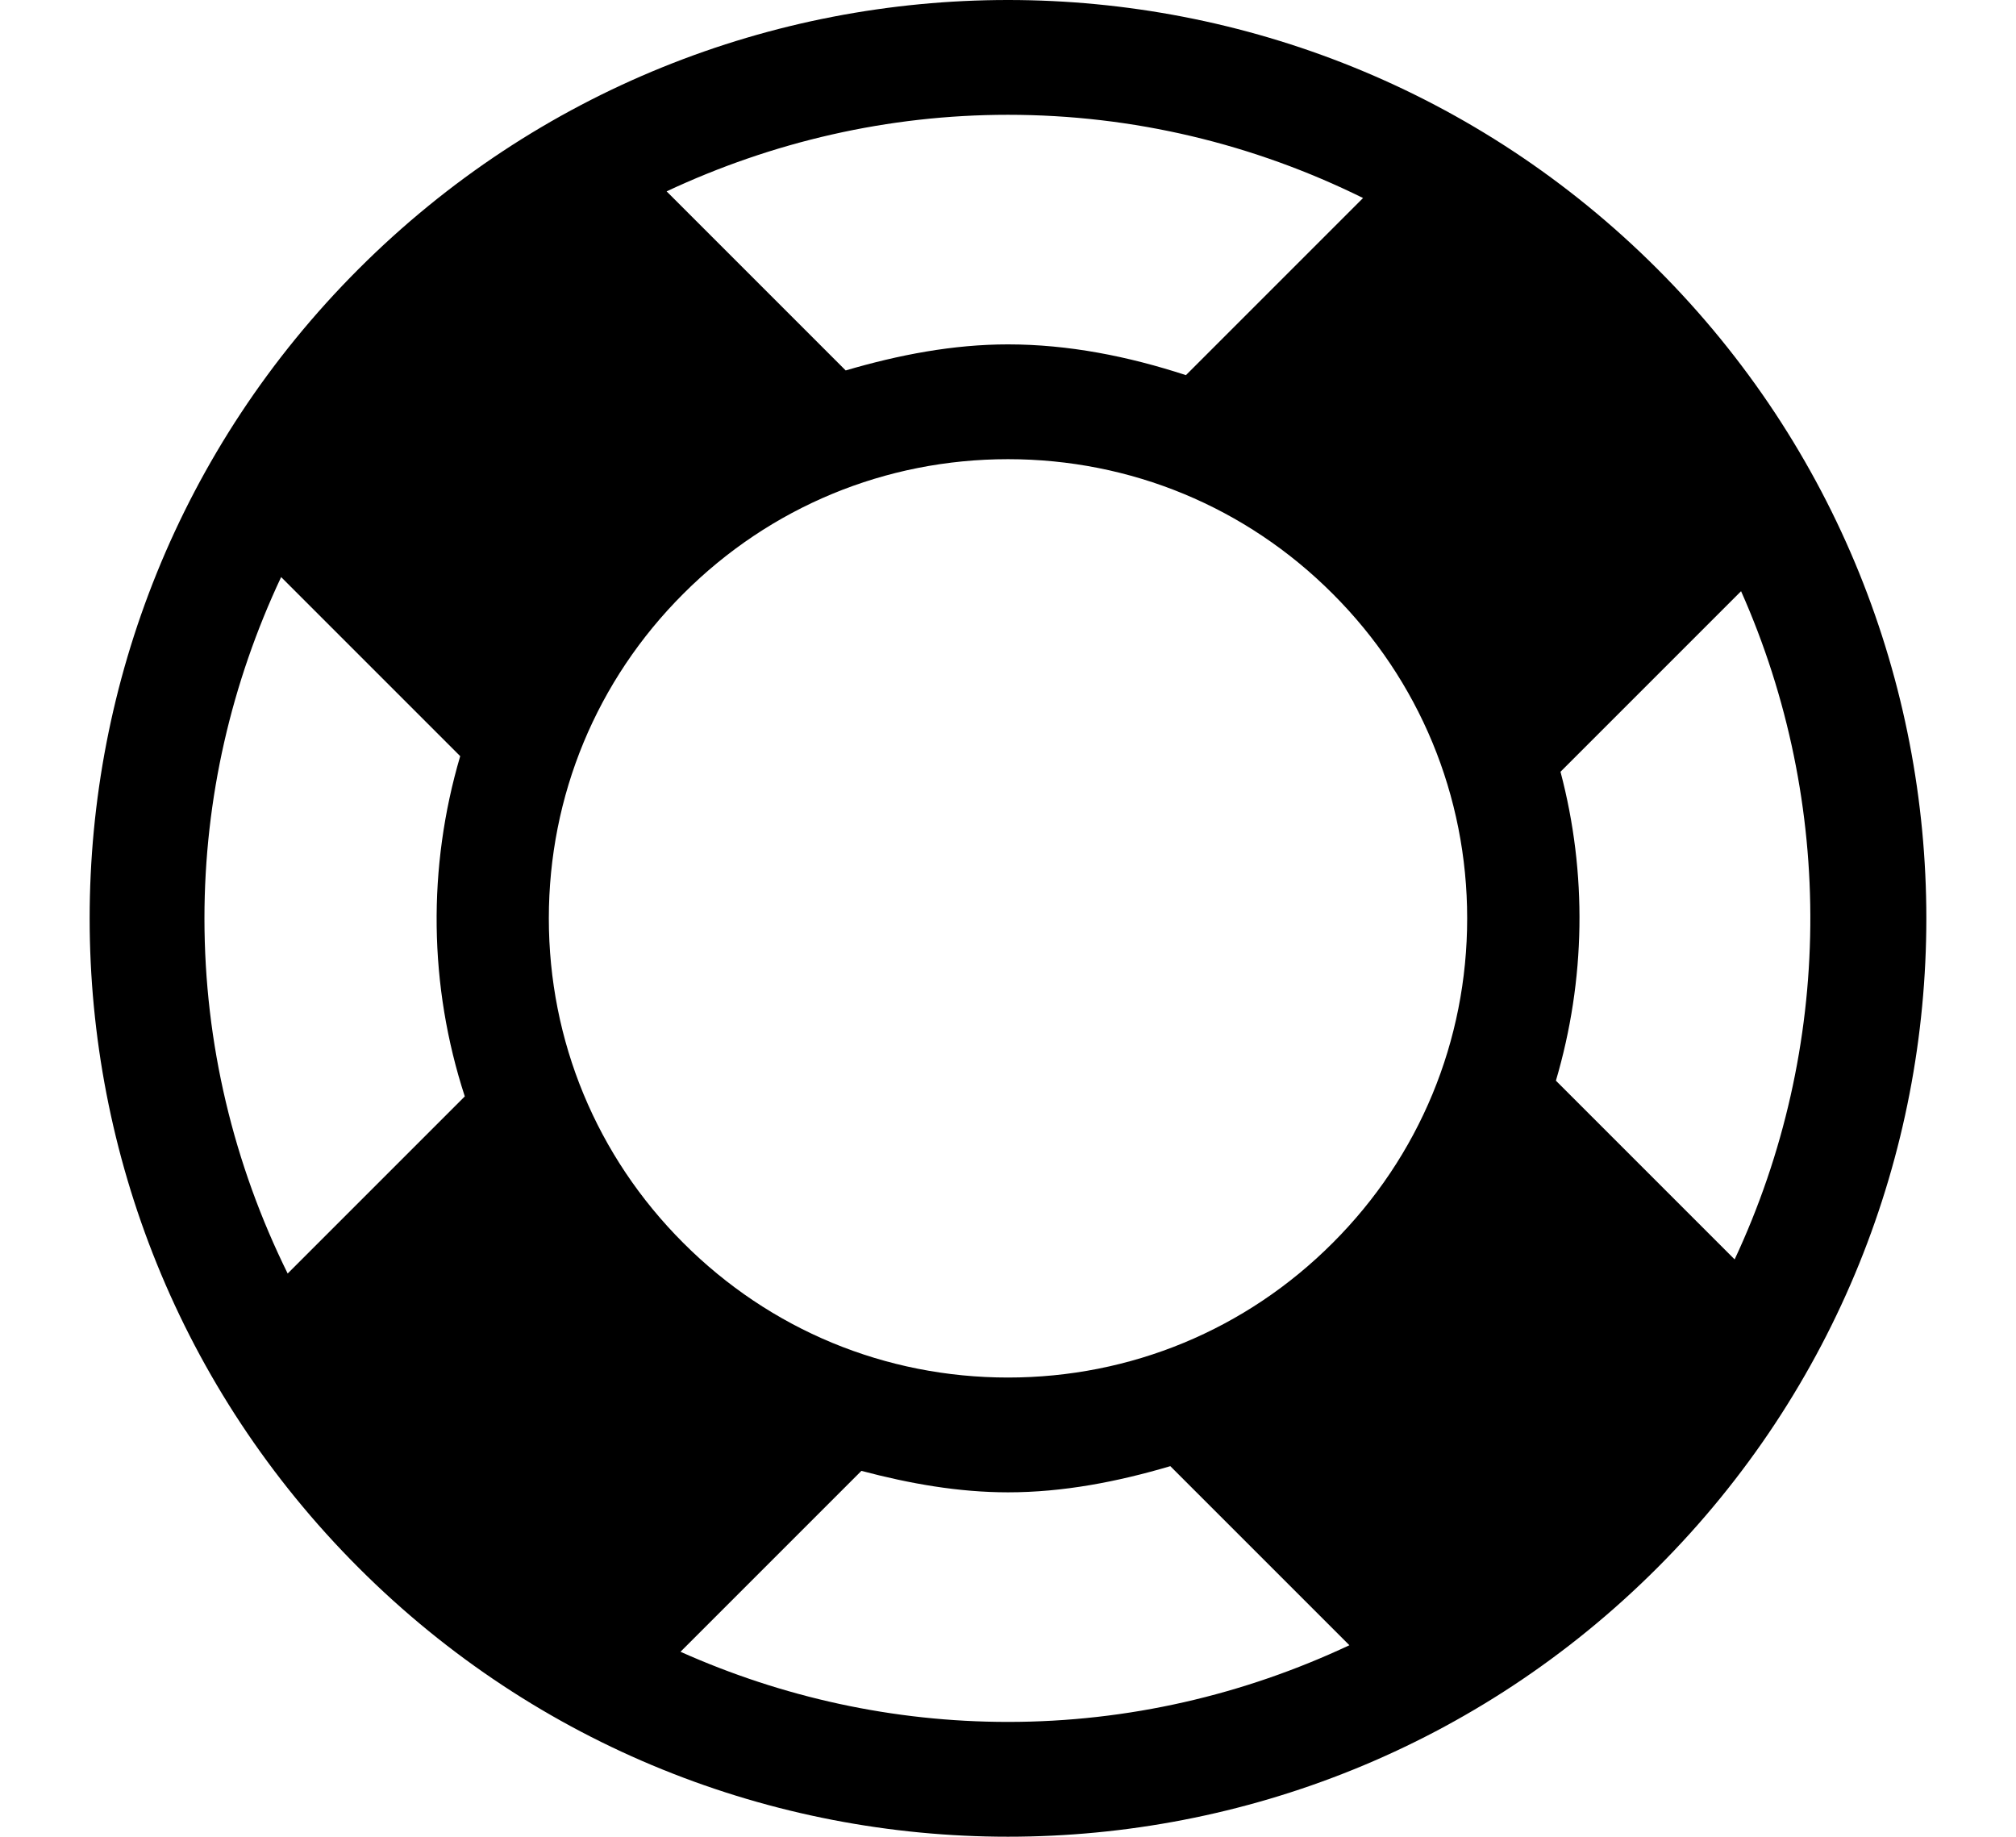
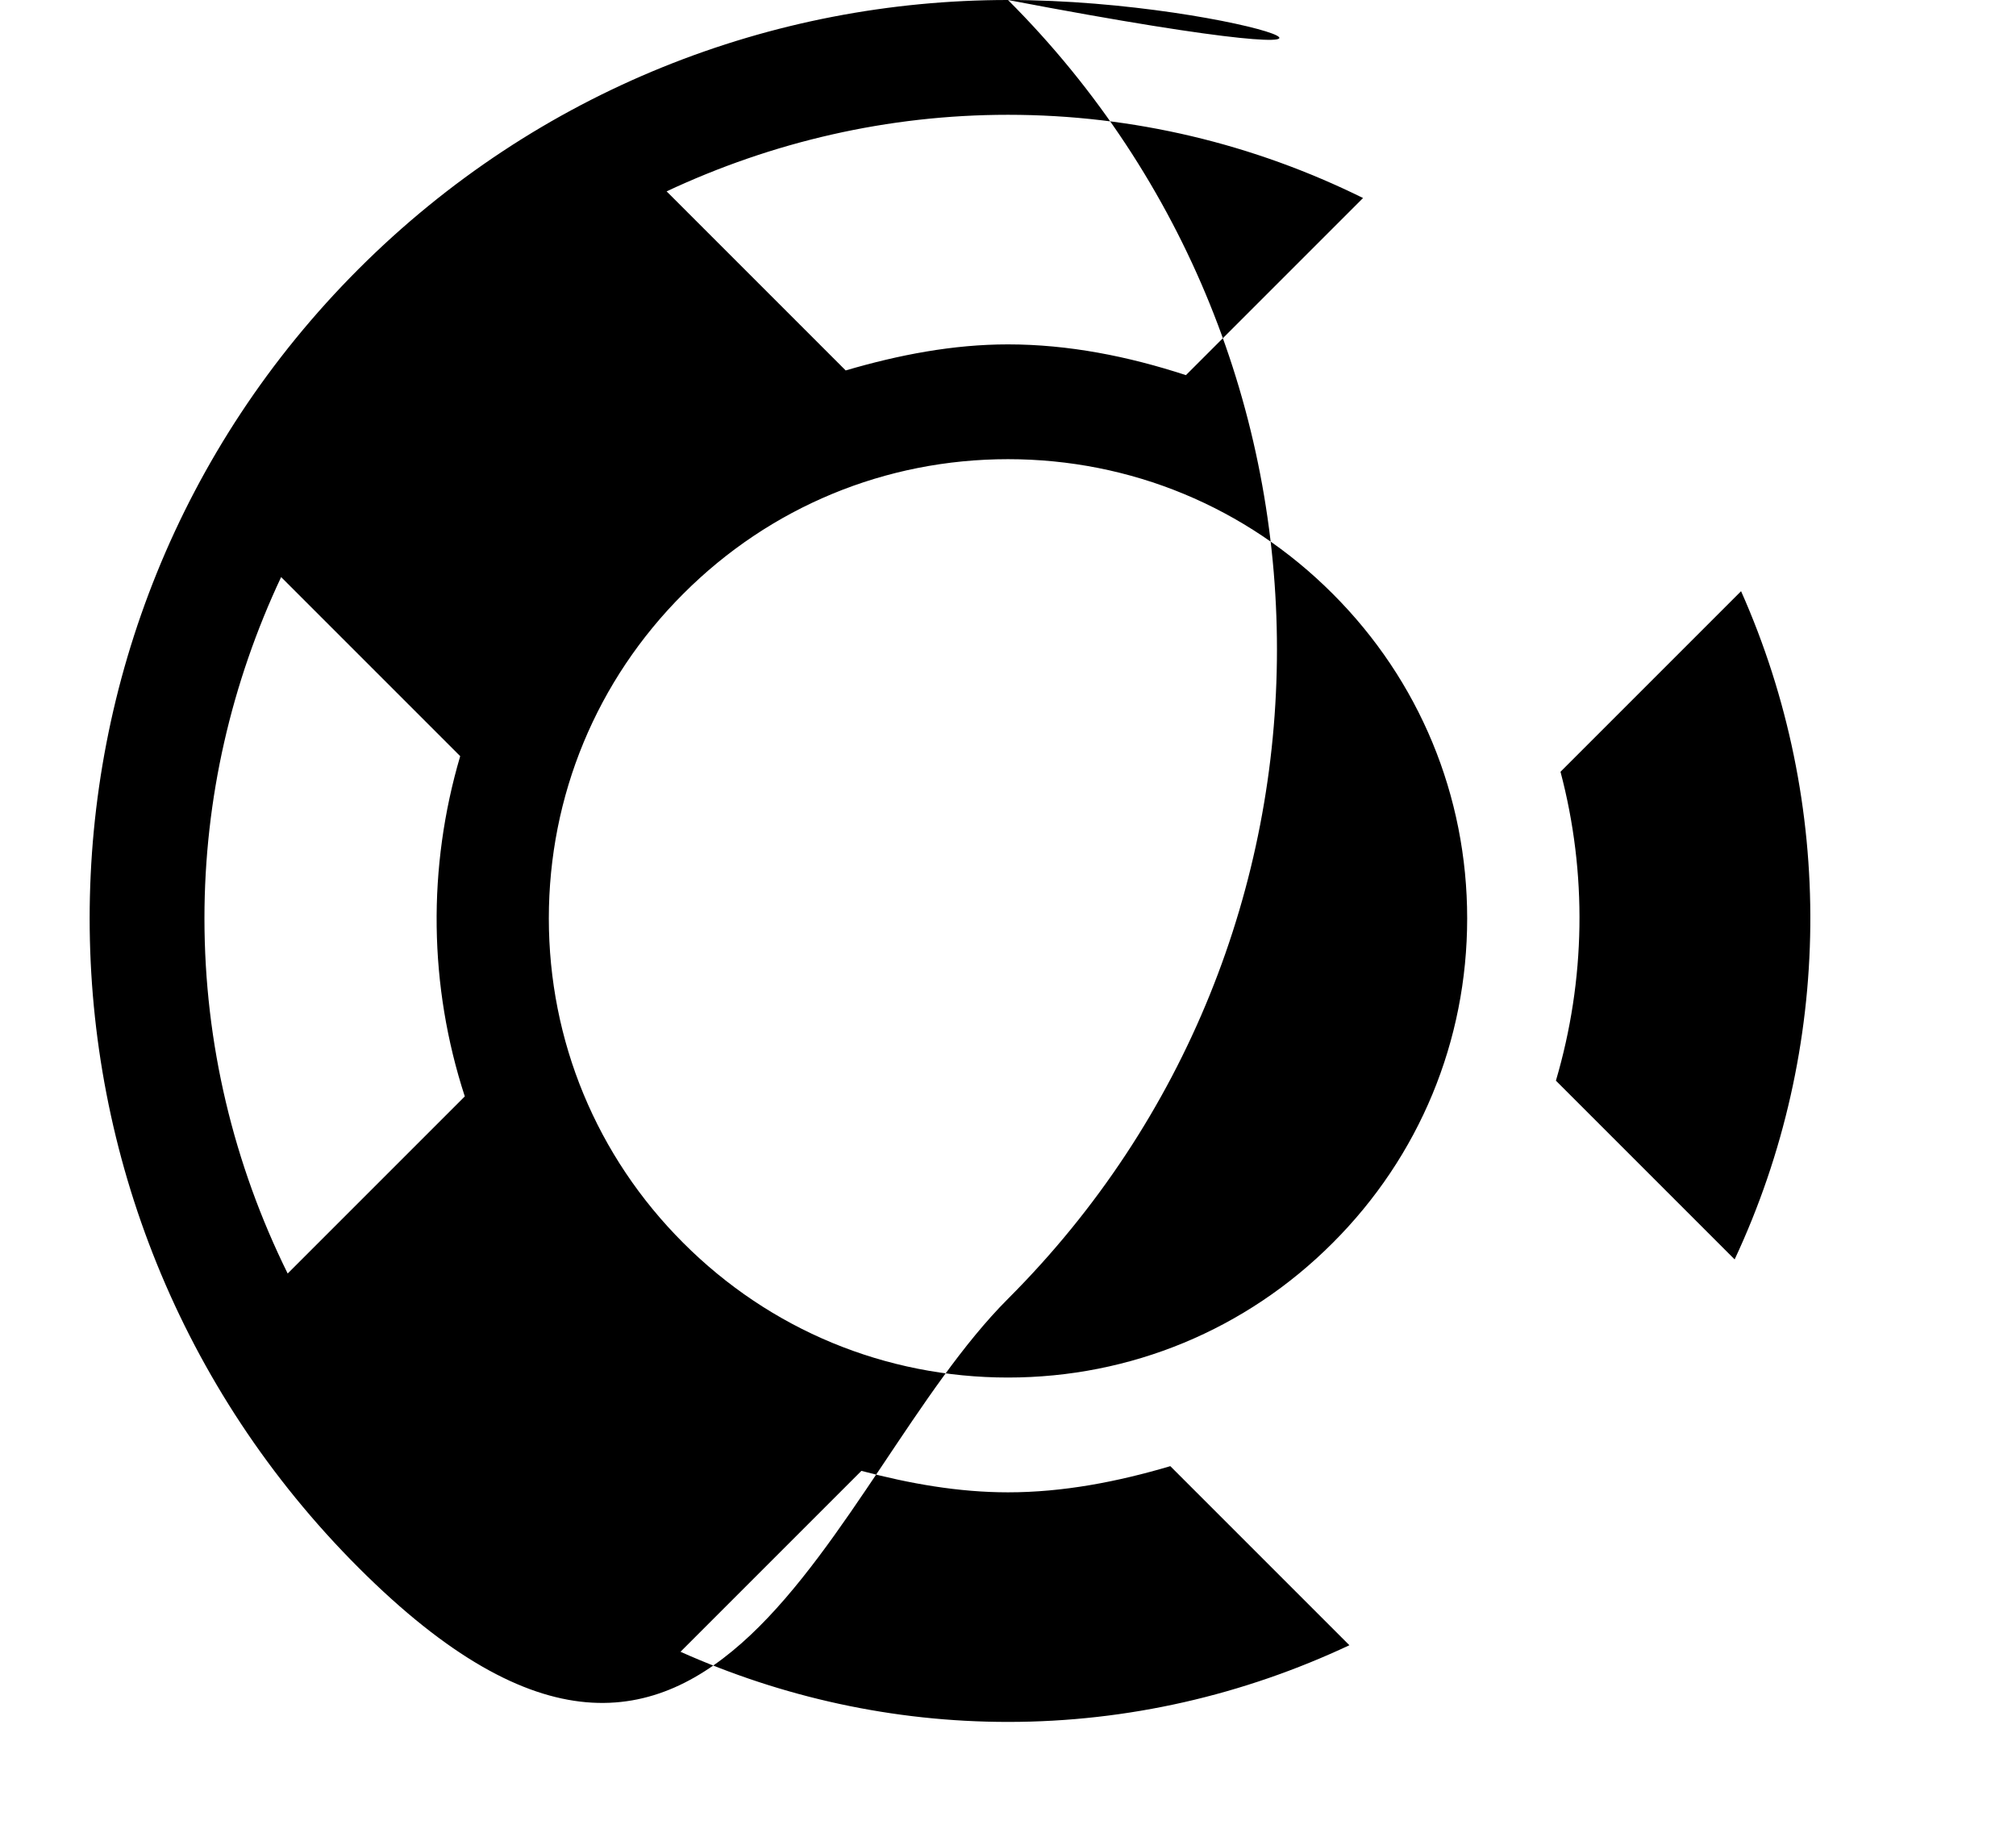
<svg xmlns="http://www.w3.org/2000/svg" width="35.124" height="32" viewBox="0 0 32 32" fill="#000000">
  <g>
-     <path d="M 16,0C 11.906,0, 7.81,1.562, 4.686,4.686c-6.248,6.248-6.248,16.38,0,22.628C 7.81,30.438, 11.906,32, 16,32 s 8.19-1.562, 11.314-4.686c 6.248-6.248, 6.248-16.38,0-22.628C 24.19,1.562, 20.094,0, 16,0z M 10.344,21.656C 8.832,20.146, 8,18.136, 8,16 c0-2.136, 0.832-4.146, 2.344-5.656C 11.854,8.832, 13.864,8, 16,8s 4.146,0.832, 5.656,2.344C 23.168,11.854, 24,13.864, 24,16 c0,2.136-0.832,4.146-2.344,5.656C 20.146,23.168, 18.136,24, 16,24S 11.854,23.168, 10.344,21.656z M 22.186,3.45L 19.1,6.536 C 18.092,6.206, 17.050,6, 16,6C 15.044,6, 14.098,6.182, 13.172,6.454l-3.12-3.12C 11.892,2.472, 13.908,2, 16,2C 18.184,2, 20.284,2.51, 22.186,3.45z M 3.336,10.054l 3.12,3.12c-0.572,1.94-0.548,4, 0.080,5.928l-3.086,3.086C 2.51,20.284, 2,18.184, 2,16C 2,13.908, 2.472,11.892, 3.336,10.054z M 6.1,25.898L 6.1,25.898C 6.1,25.9, 6.1,25.9, 6.1,25.898L 6.1,25.898z M 10.294,28.778l 3.152-3.152C 14.284,25.848, 15.138,26, 16,26 c 0.956,0, 1.902-0.182, 2.828-0.456l 3.12,3.12C 20.108,29.528, 18.092,30, 16,30C 13.998,30, 12.068,29.57, 10.294,28.778z M 28.66,21.942 l-3.114-3.114c 0.518-1.758, 0.548-3.612, 0.080-5.382l 3.146-3.146C 30.418,14.002, 30.38,18.266, 28.66,21.942z" />
+     <path d="M 16,0C 11.906,0, 7.81,1.562, 4.686,4.686c-6.248,6.248-6.248,16.38,0,22.628s 8.19-1.562, 11.314-4.686c 6.248-6.248, 6.248-16.38,0-22.628C 24.19,1.562, 20.094,0, 16,0z M 10.344,21.656C 8.832,20.146, 8,18.136, 8,16 c0-2.136, 0.832-4.146, 2.344-5.656C 11.854,8.832, 13.864,8, 16,8s 4.146,0.832, 5.656,2.344C 23.168,11.854, 24,13.864, 24,16 c0,2.136-0.832,4.146-2.344,5.656C 20.146,23.168, 18.136,24, 16,24S 11.854,23.168, 10.344,21.656z M 22.186,3.45L 19.1,6.536 C 18.092,6.206, 17.050,6, 16,6C 15.044,6, 14.098,6.182, 13.172,6.454l-3.12-3.12C 11.892,2.472, 13.908,2, 16,2C 18.184,2, 20.284,2.51, 22.186,3.45z M 3.336,10.054l 3.12,3.12c-0.572,1.94-0.548,4, 0.080,5.928l-3.086,3.086C 2.51,20.284, 2,18.184, 2,16C 2,13.908, 2.472,11.892, 3.336,10.054z M 6.1,25.898L 6.1,25.898C 6.1,25.9, 6.1,25.9, 6.1,25.898L 6.1,25.898z M 10.294,28.778l 3.152-3.152C 14.284,25.848, 15.138,26, 16,26 c 0.956,0, 1.902-0.182, 2.828-0.456l 3.12,3.12C 20.108,29.528, 18.092,30, 16,30C 13.998,30, 12.068,29.57, 10.294,28.778z M 28.66,21.942 l-3.114-3.114c 0.518-1.758, 0.548-3.612, 0.080-5.382l 3.146-3.146C 30.418,14.002, 30.38,18.266, 28.66,21.942z" />
  </g>
</svg>